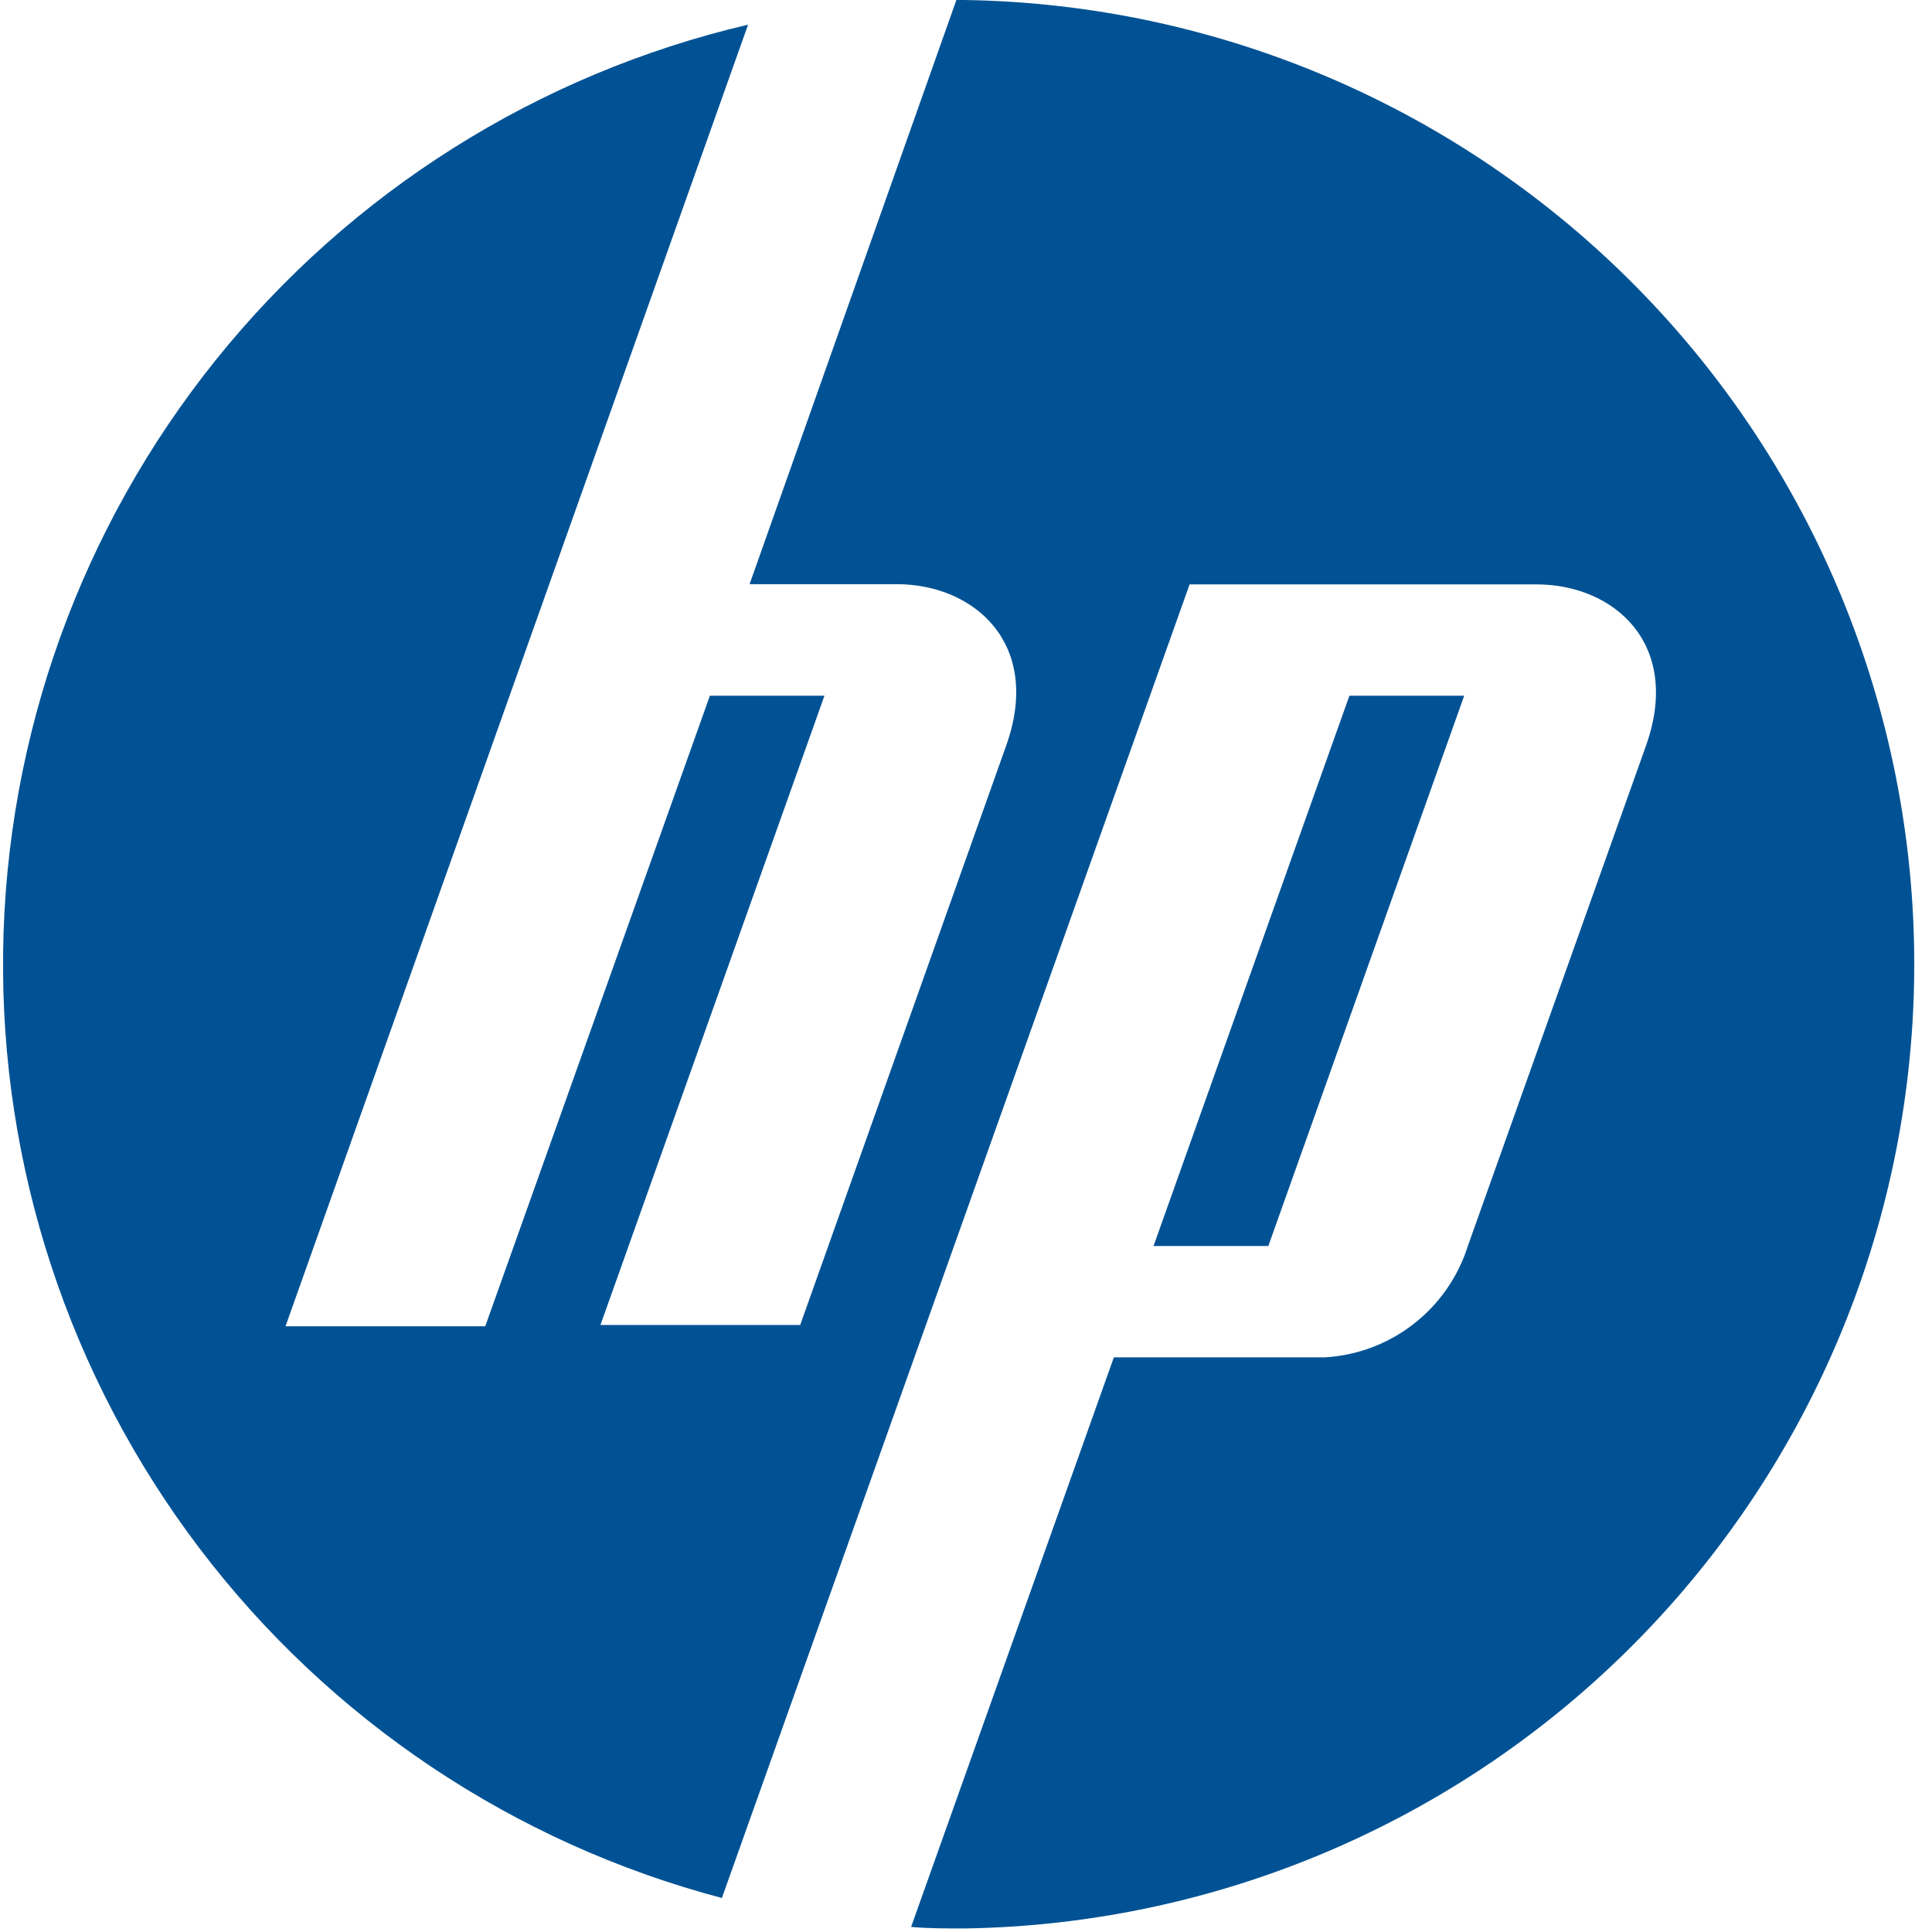
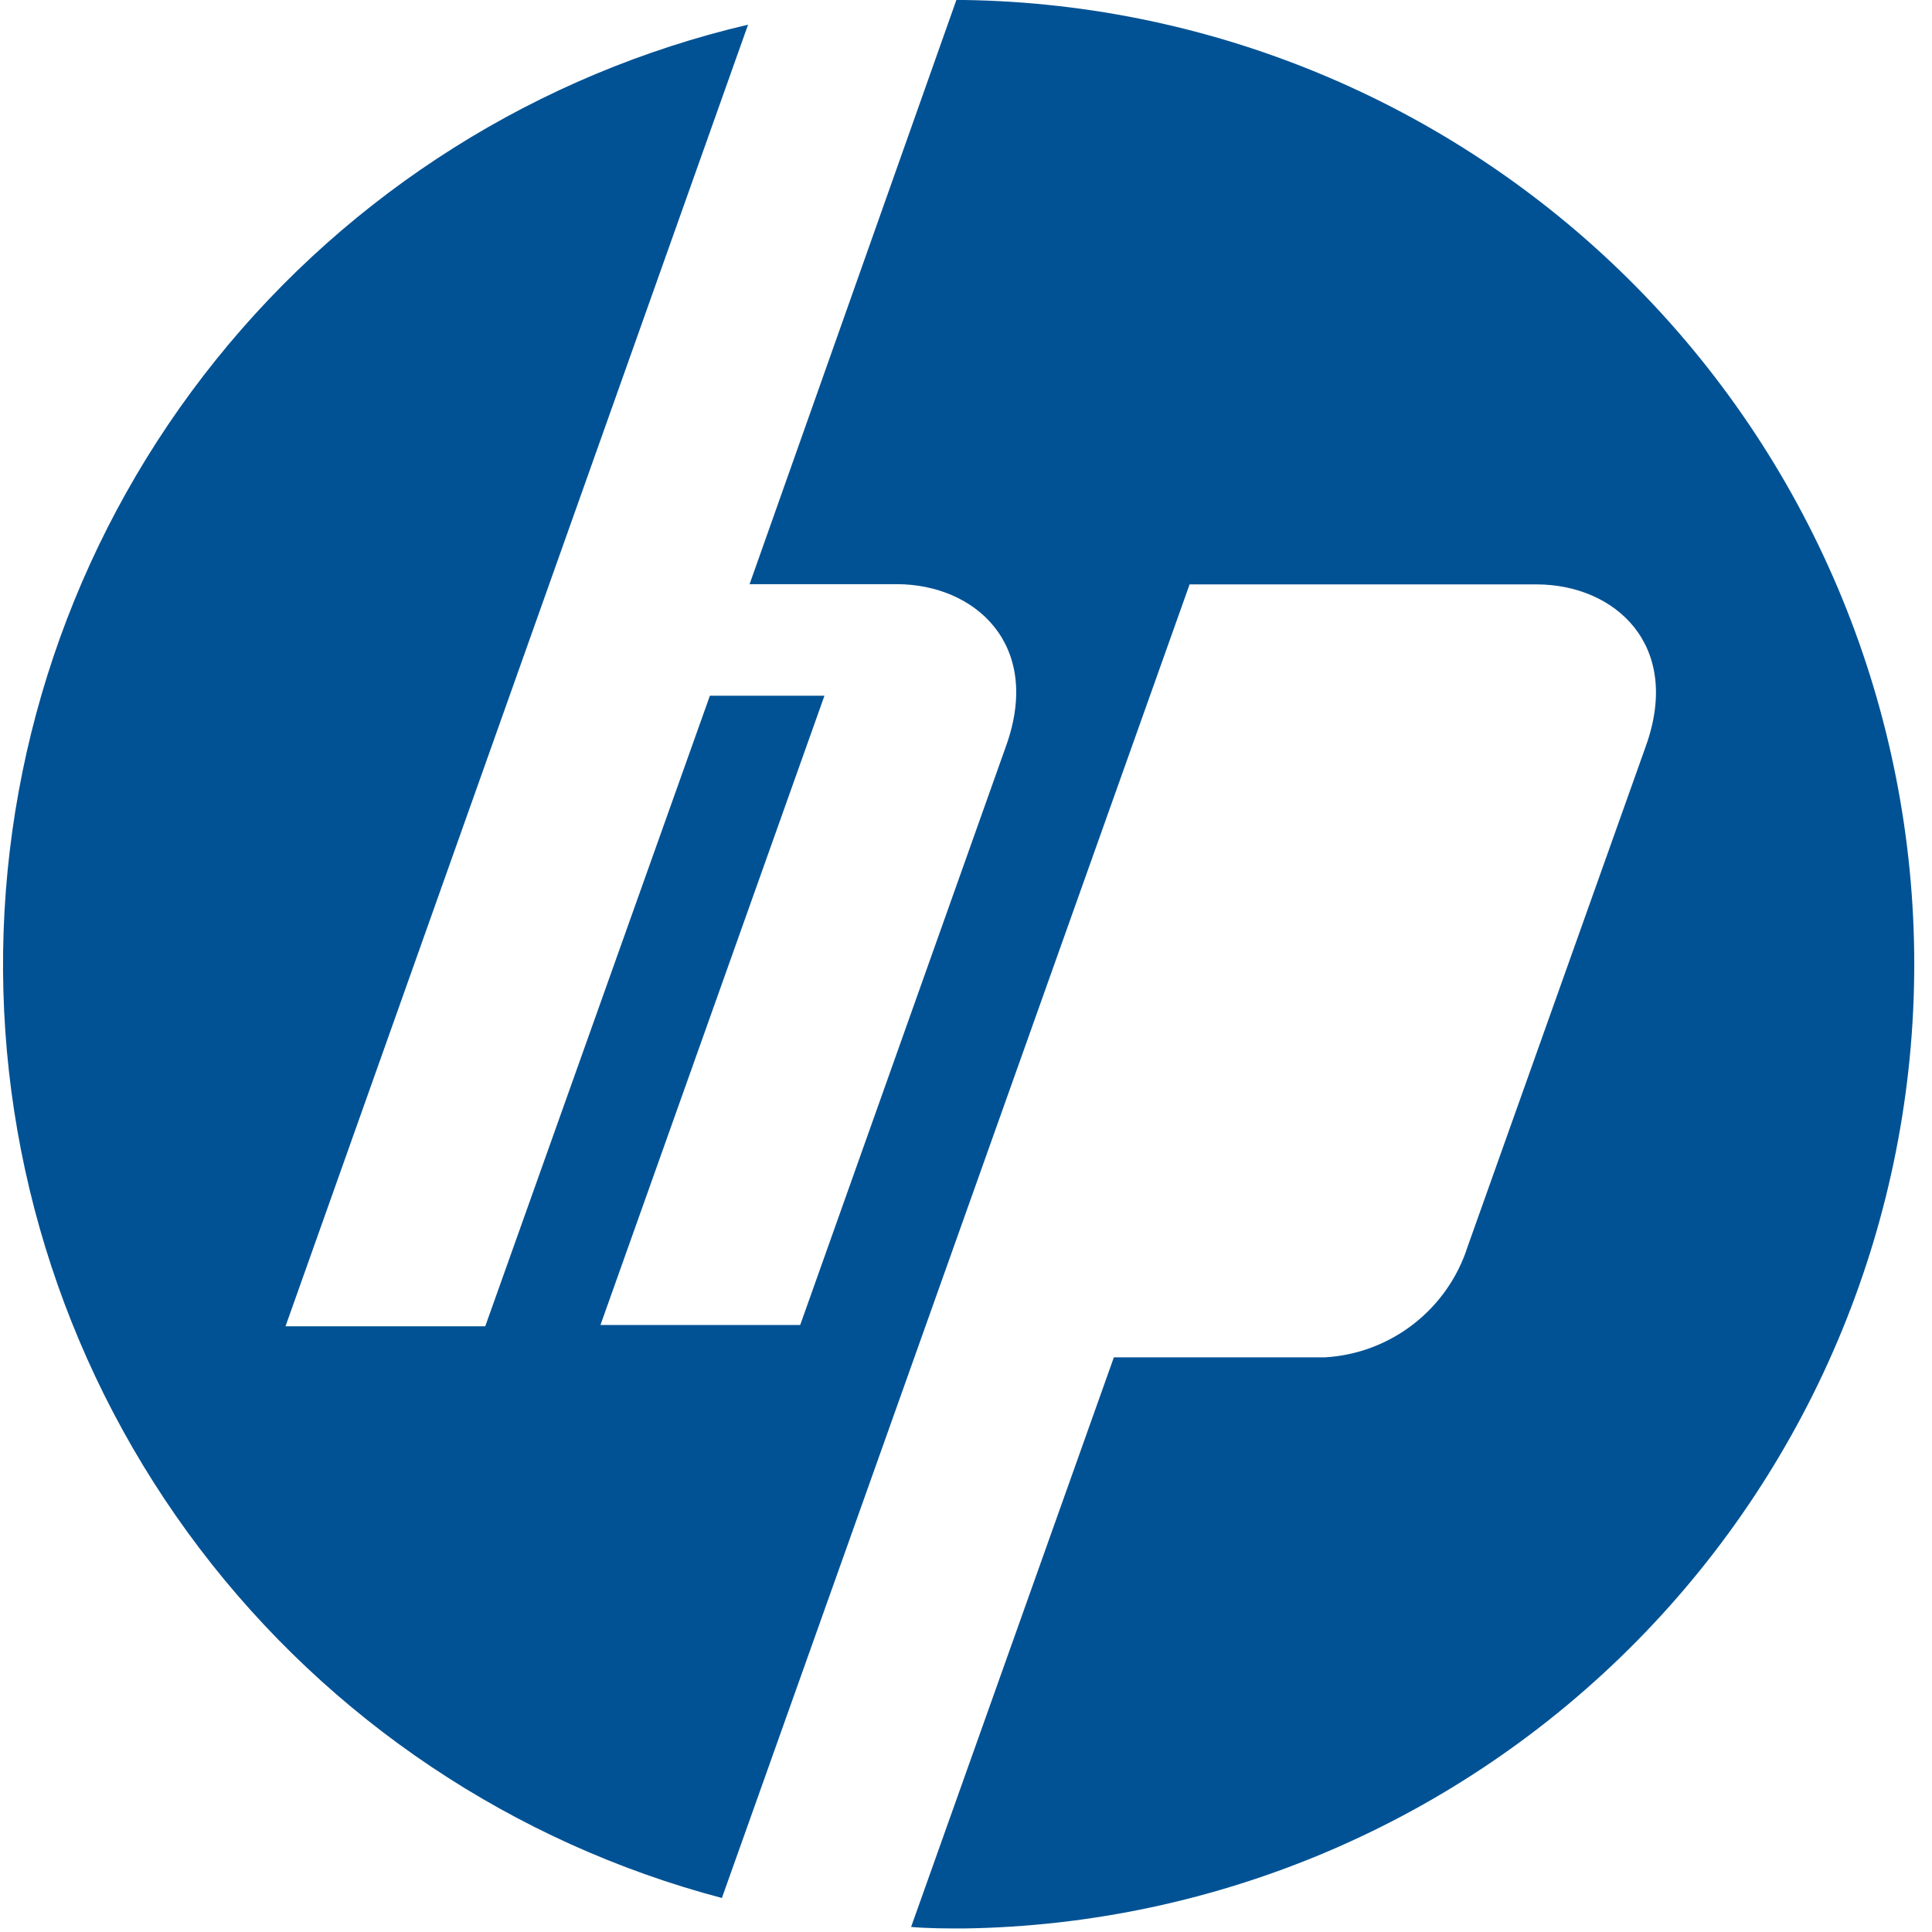
<svg xmlns="http://www.w3.org/2000/svg" width="60" height="60" viewBox="0 0 60 60" fill="none">
  <g clip-path="url(#clip0_3538_27250)">
    <path fill-rule="evenodd" clip-rule="evenodd" d="M29.948 0C37.812 0.117 45.315 3.324 50.835 8.927C56.355 14.53 59.449 22.08 59.449 29.945C59.449 37.81 56.355 45.36 50.835 50.963C45.315 56.566 37.812 59.773 29.948 59.89C29.395 59.89 28.842 59.89 28.295 59.843L34.592 42.154H41.141C42.145 42.097 43.108 41.735 43.901 41.117C44.695 40.5 45.282 39.655 45.585 38.696L51.115 23.166C52.241 20.014 50.142 18.155 47.73 18.149H36.944L22.419 58.944C15.951 57.236 10.24 53.413 6.195 48.084C2.15 42.755 0.003 36.227 0.097 29.538C0.19 22.848 2.518 16.382 6.711 11.168C10.903 5.955 16.718 2.293 23.232 0.766L8.867 41.188H15.07L22.046 21.607H25.604L18.648 41.148H24.851L31.247 23.159C32.373 20.008 30.274 18.149 27.862 18.142H23.279L29.701 0H29.948Z" fill="#015294" />
-     <path fill-rule="evenodd" clip-rule="evenodd" d="M35.824 38.696L41.907 21.606H45.472L39.389 38.696H35.824Z" fill="#015294" />
  </g>
  <defs>
    <clipPath id="clip0_3538_27250">
      <rect width="59.89" height="59.89" fill="white" />
    </clipPath>
  </defs>
</svg>